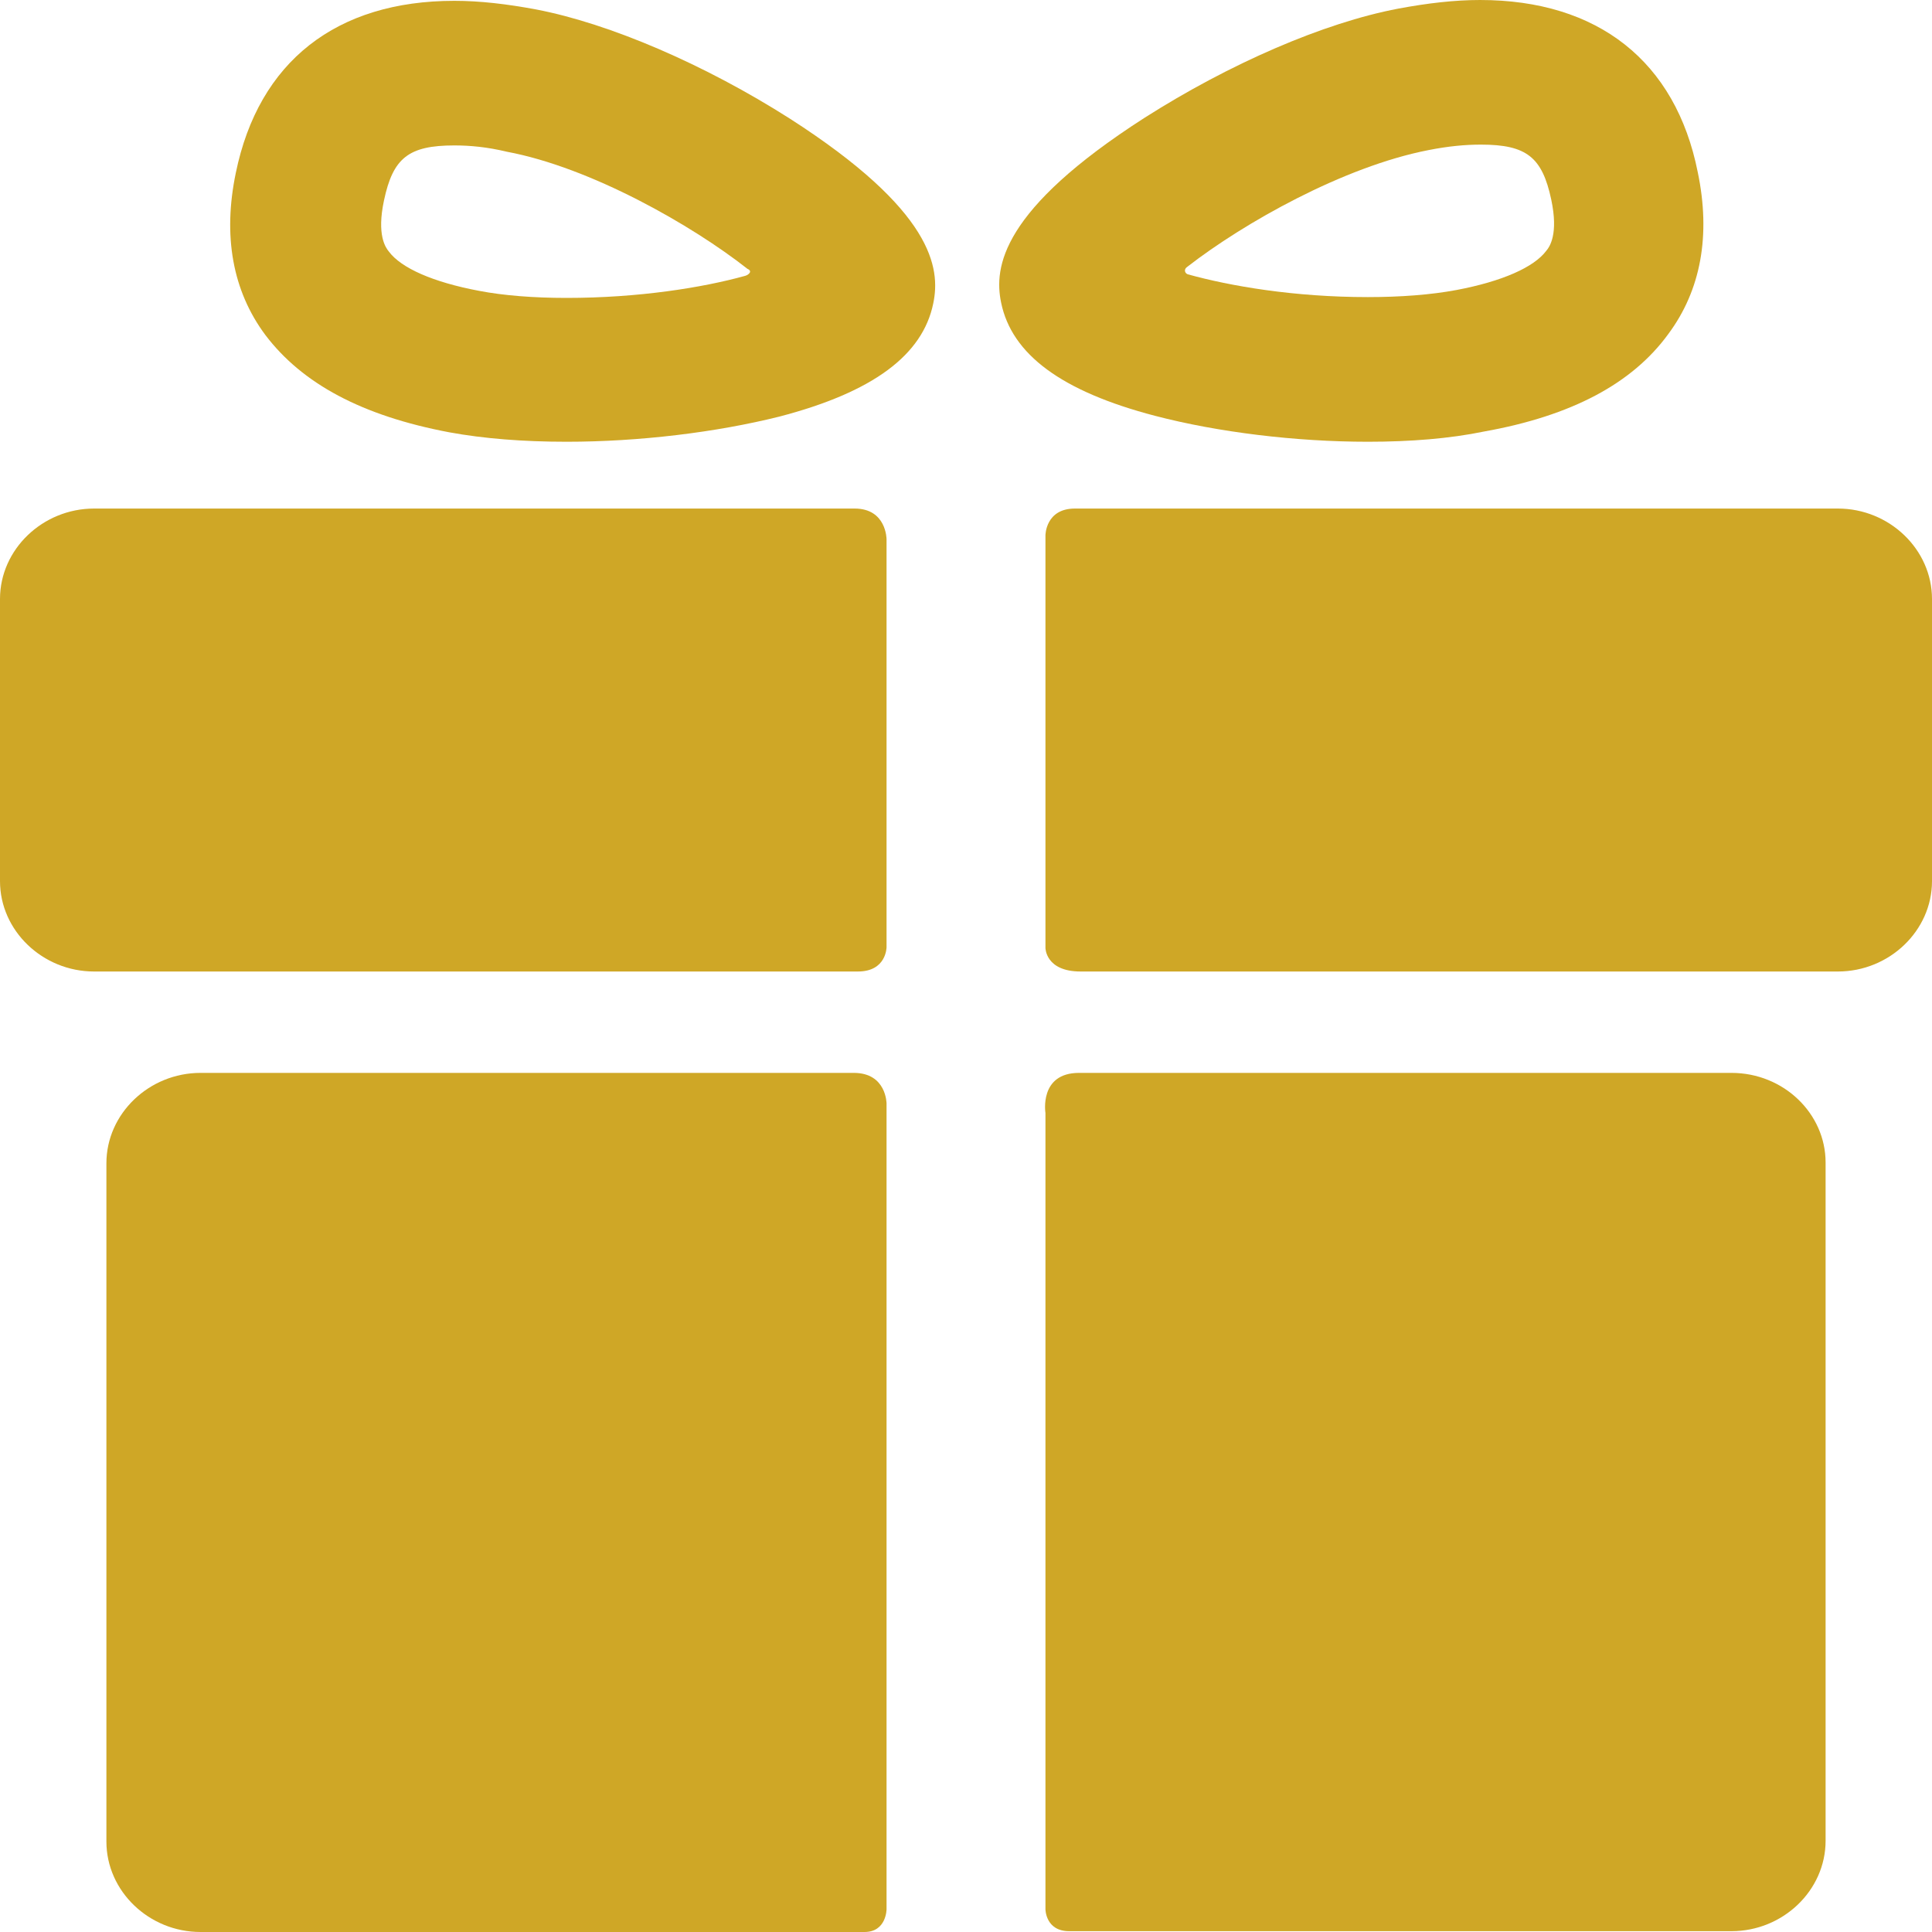
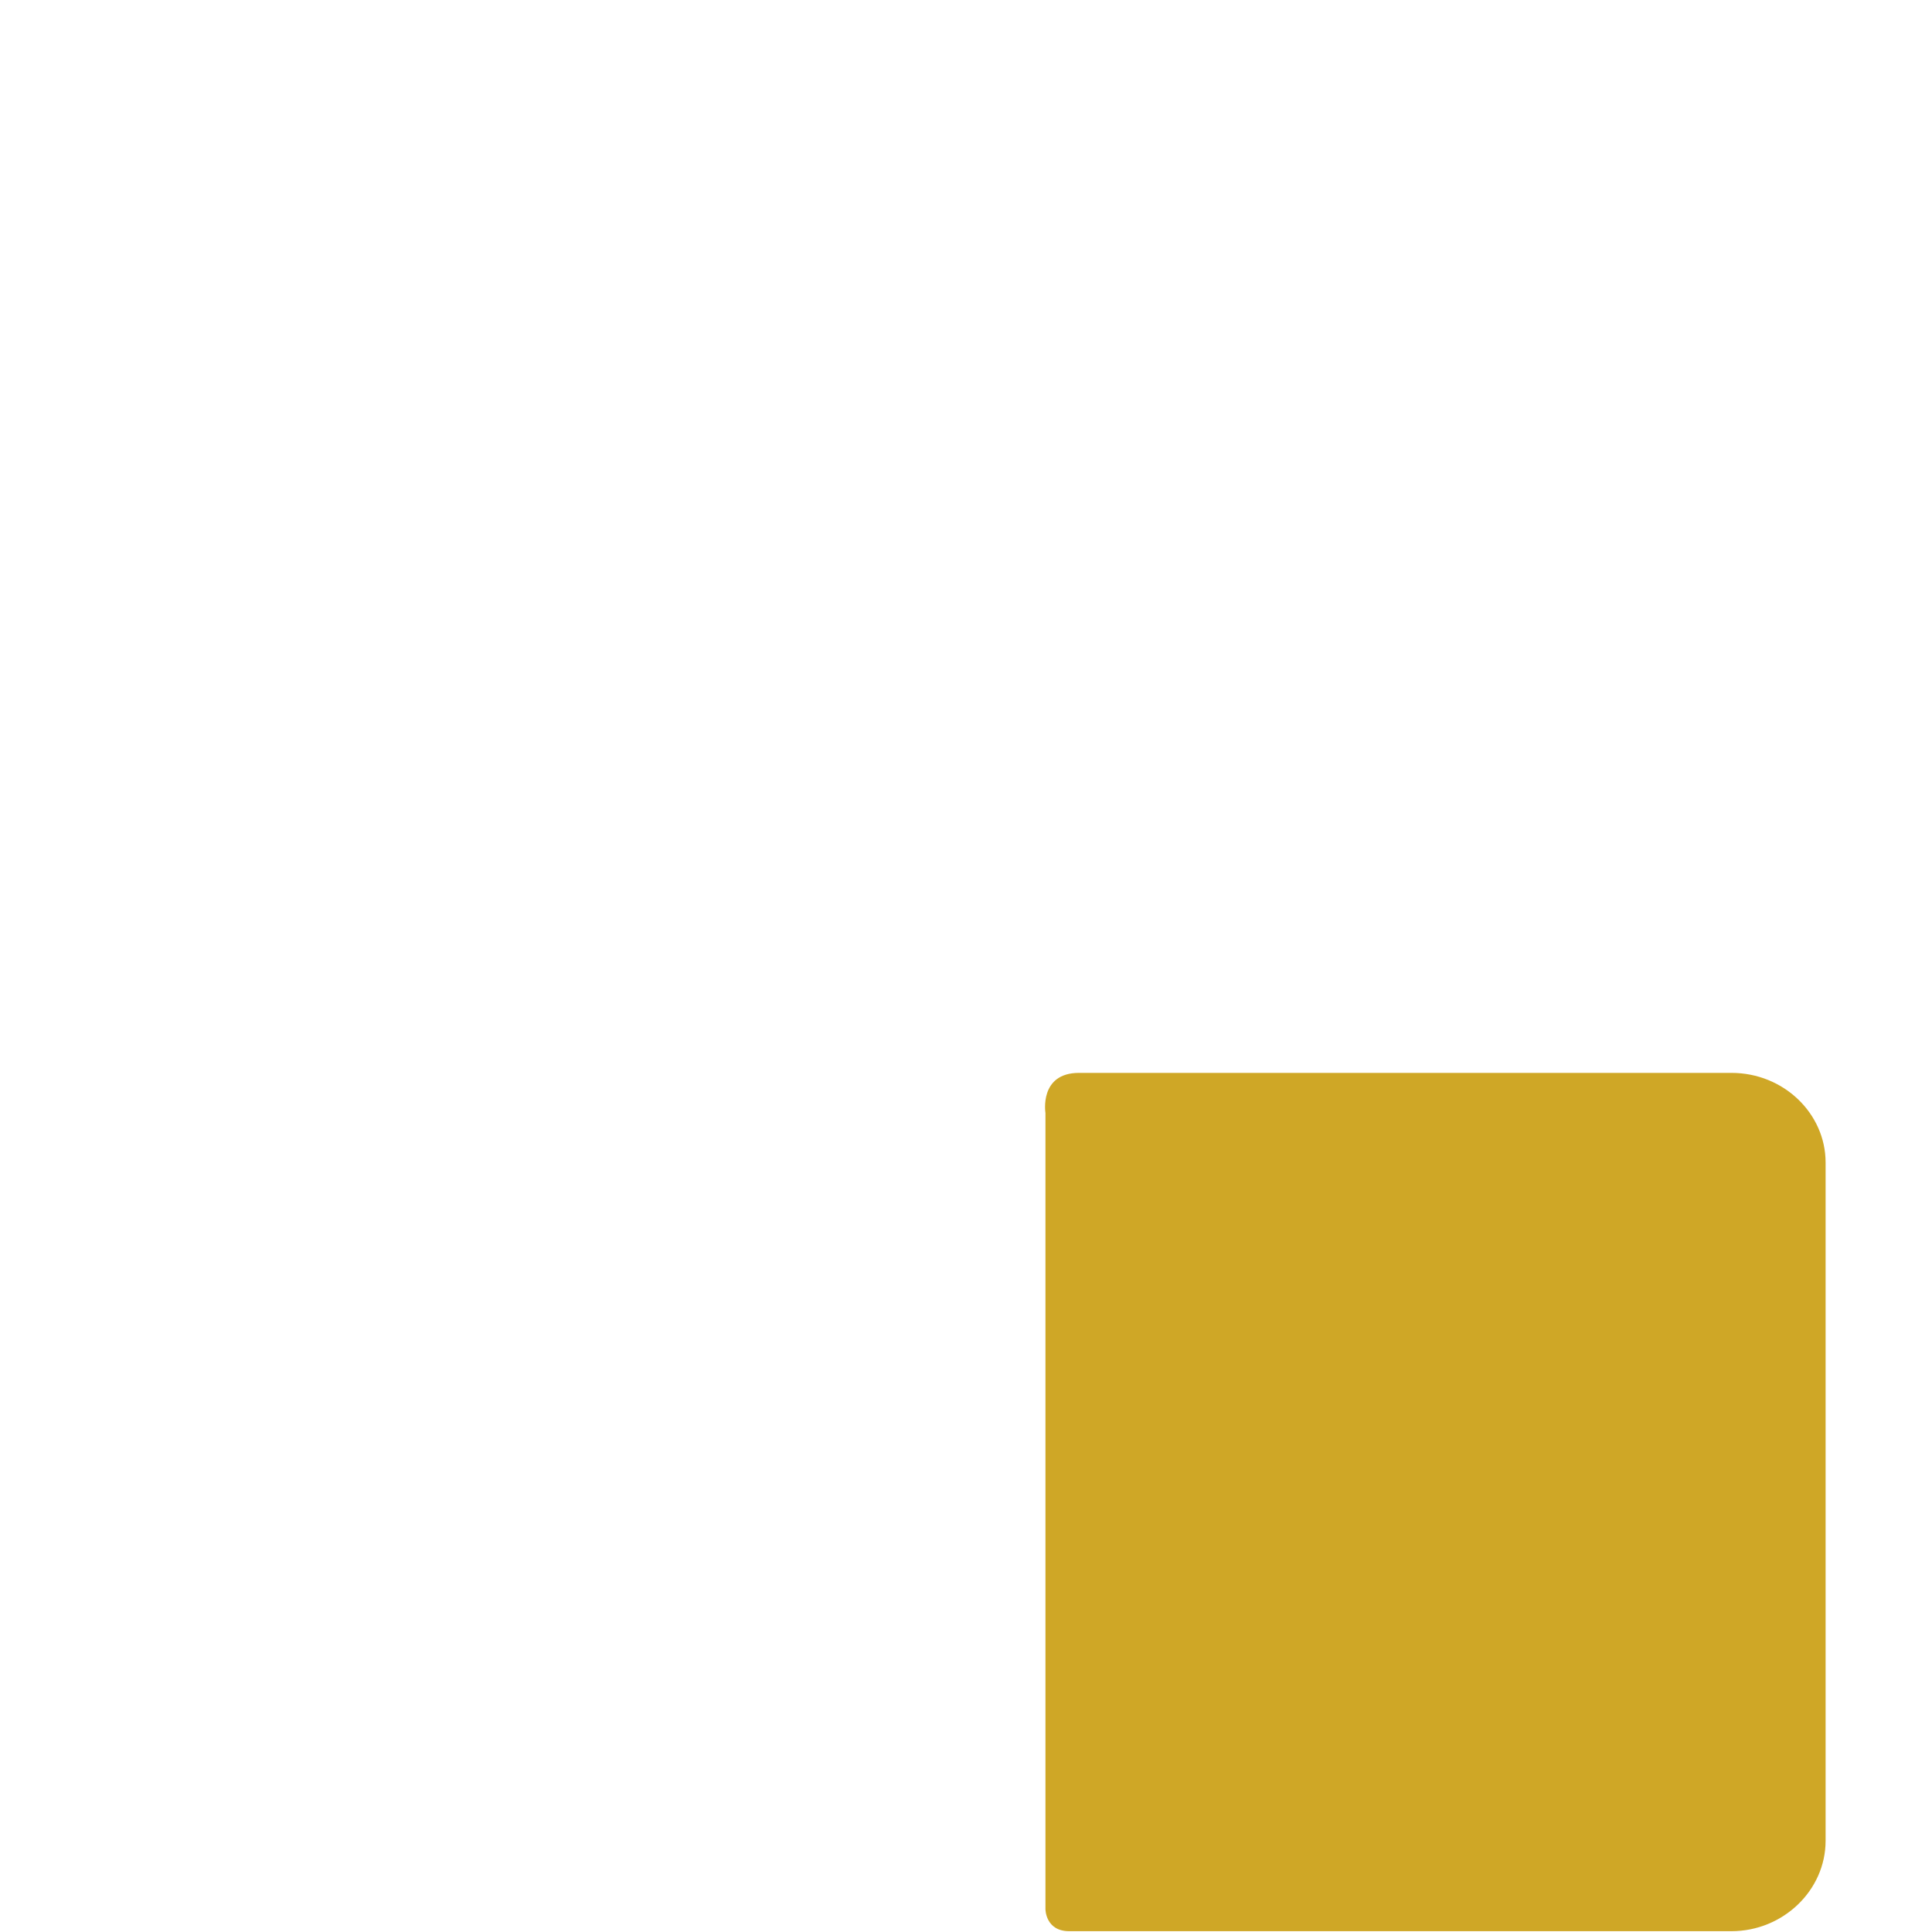
<svg xmlns="http://www.w3.org/2000/svg" width="40" height="40" viewBox="0 0 40 40" fill="none">
-   <path d="M17.677 22.213C14.254 22.213 4.152 22.213 4.152 22.213C3.084 22.213 2.203 23.059 2.203 24.084V38.128C2.203 39.154 3.084 40 4.152 40C4.152 40 14.457 40 17.898 40C18.355 40 18.355 39.528 18.355 39.528V22.848C18.355 22.848 18.355 22.213 17.677 22.213Z" fill="#CFA726" />
  <path d="M35.848 22.213C35.848 22.213 25.713 22.213 22.34 22.213C21.509 22.213 21.645 23.043 21.645 23.043V39.528C21.645 39.528 21.645 39.983 22.136 39.983C25.56 39.983 35.848 39.983 35.848 39.983C36.916 39.983 37.797 39.137 37.797 38.112V24.068C37.797 23.059 36.933 22.213 35.848 22.213Z" fill="#CFA726" />
-   <path d="M18.355 11.164C18.355 11.164 18.355 10.529 17.694 10.529C13.796 10.529 1.949 10.529 1.949 10.529C0.881 10.529 0 11.376 0 12.401V18.243C0 19.268 0.881 20.114 1.949 20.114C1.949 20.114 13.847 20.114 17.762 20.114C18.355 20.114 18.355 19.61 18.355 19.61V11.164Z" fill="#CFA726" />
-   <path d="M38.051 10.529C38.051 10.529 26.204 10.529 22.255 10.529C21.645 10.529 21.645 11.083 21.645 11.083V19.626C21.645 19.626 21.645 20.114 22.373 20.114C26.288 20.114 38.051 20.114 38.051 20.114C39.119 20.114 40 19.268 40 18.243V12.401C40 11.376 39.119 10.529 38.051 10.529Z" fill="#CFA726" />
-   <path d="M11.729 9.146C10.831 9.146 10.017 9.081 9.305 8.951C7.492 8.609 6.255 7.942 5.492 6.933C4.814 6.021 4.611 4.882 4.882 3.58C5.356 1.27 6.967 0.017 9.407 0.017C9.933 0.017 10.492 0.082 11.102 0.196C12.627 0.489 14.593 1.335 16.356 2.458C19.322 4.362 19.475 5.55 19.322 6.282C19.102 7.356 18.068 8.121 16.136 8.625C14.831 8.951 13.238 9.146 11.729 9.146ZM9.407 3.011C8.458 3.011 8.136 3.271 7.95 4.15C7.797 4.866 7.983 5.126 8.051 5.208C8.305 5.55 8.966 5.842 9.916 6.021C10.424 6.119 11.051 6.168 11.729 6.168C13.221 6.168 14.543 5.956 15.424 5.712C15.492 5.696 15.593 5.615 15.475 5.566C14.339 4.671 12.238 3.467 10.492 3.141C10.085 3.043 9.729 3.011 9.407 3.011Z" fill="#CFA726" />
-   <path d="M28.32 9.146C26.829 9.146 25.218 8.95 23.913 8.609C21.981 8.104 20.947 7.339 20.727 6.265C20.575 5.533 20.727 4.345 23.693 2.441C25.456 1.318 27.405 0.472 28.947 0.179C29.557 0.065 30.117 0 30.642 0C33.083 0 34.693 1.269 35.15 3.564C35.422 4.866 35.218 6.005 34.54 6.916C33.794 7.941 32.54 8.609 30.727 8.934C30.015 9.081 29.201 9.146 28.32 9.146ZM24.591 5.517C24.49 5.582 24.541 5.663 24.591 5.679C25.473 5.924 26.795 6.151 28.32 6.151C28.998 6.151 29.625 6.103 30.151 6.005C31.1 5.826 31.761 5.533 32.015 5.191C32.083 5.11 32.269 4.849 32.117 4.133C31.93 3.255 31.608 2.994 30.659 2.994C30.337 2.994 29.981 3.027 29.574 3.108C27.812 3.45 25.744 4.622 24.591 5.517Z" fill="#CFA726" />
</svg>